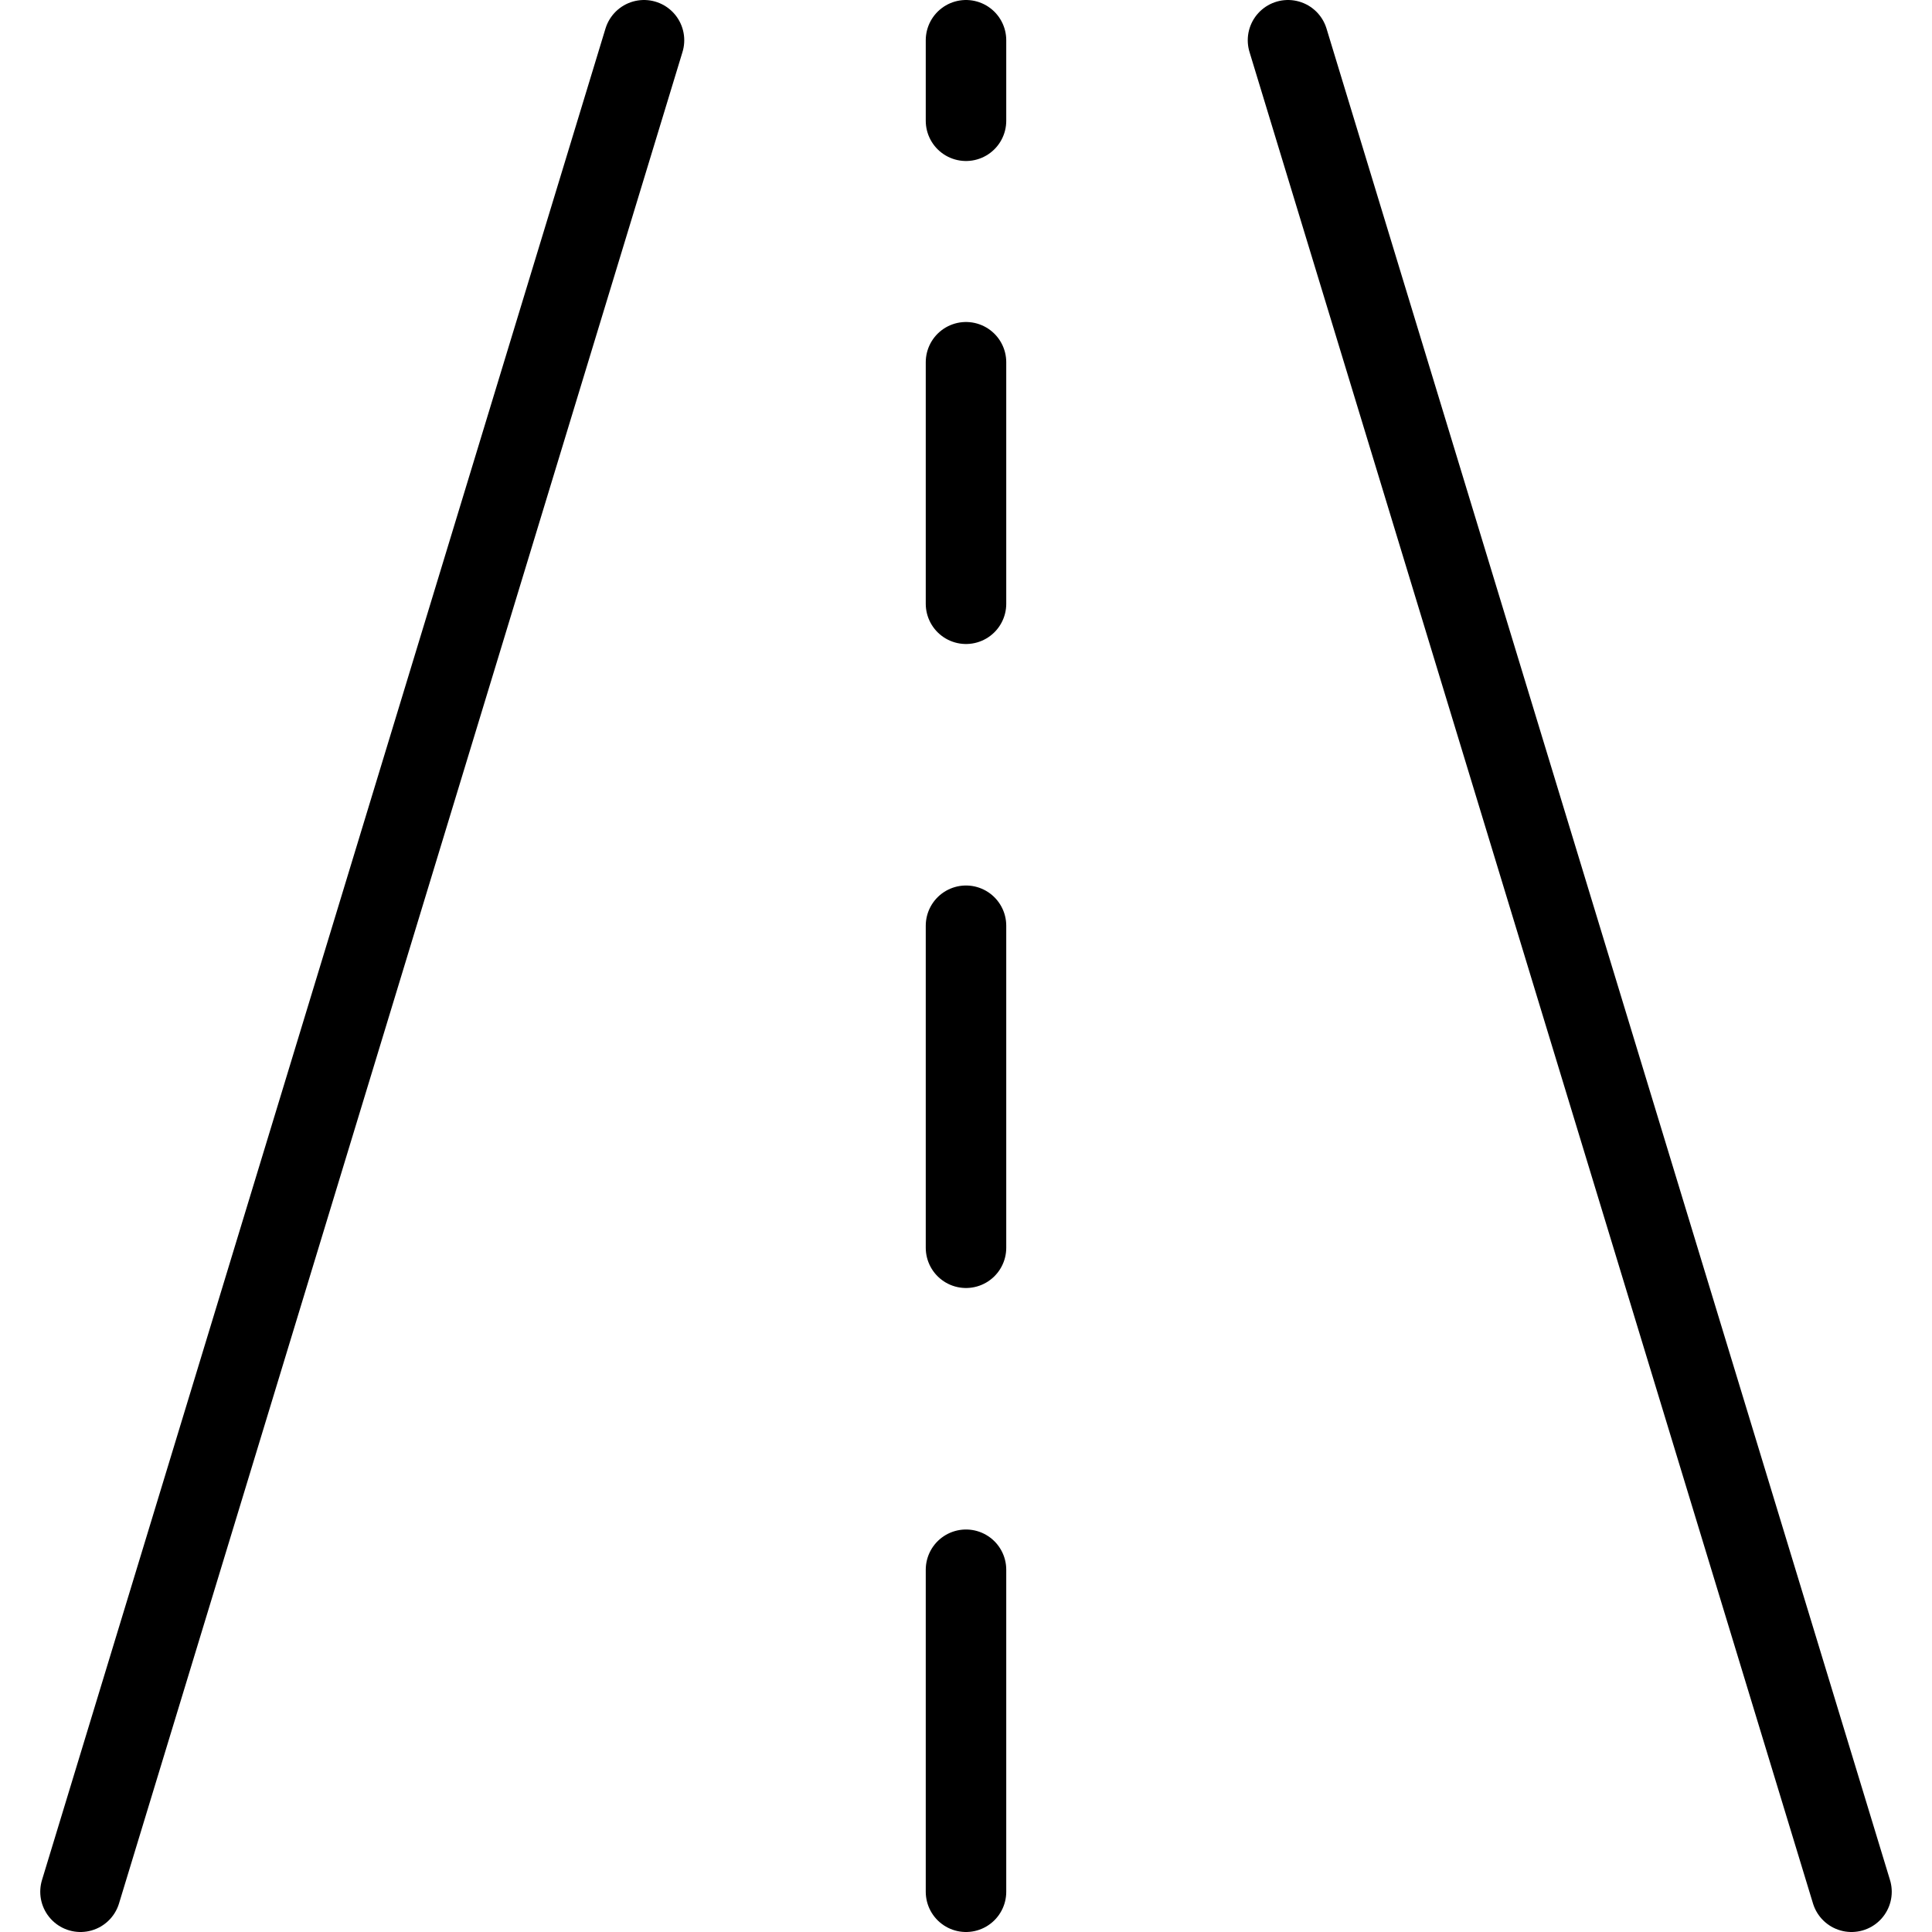
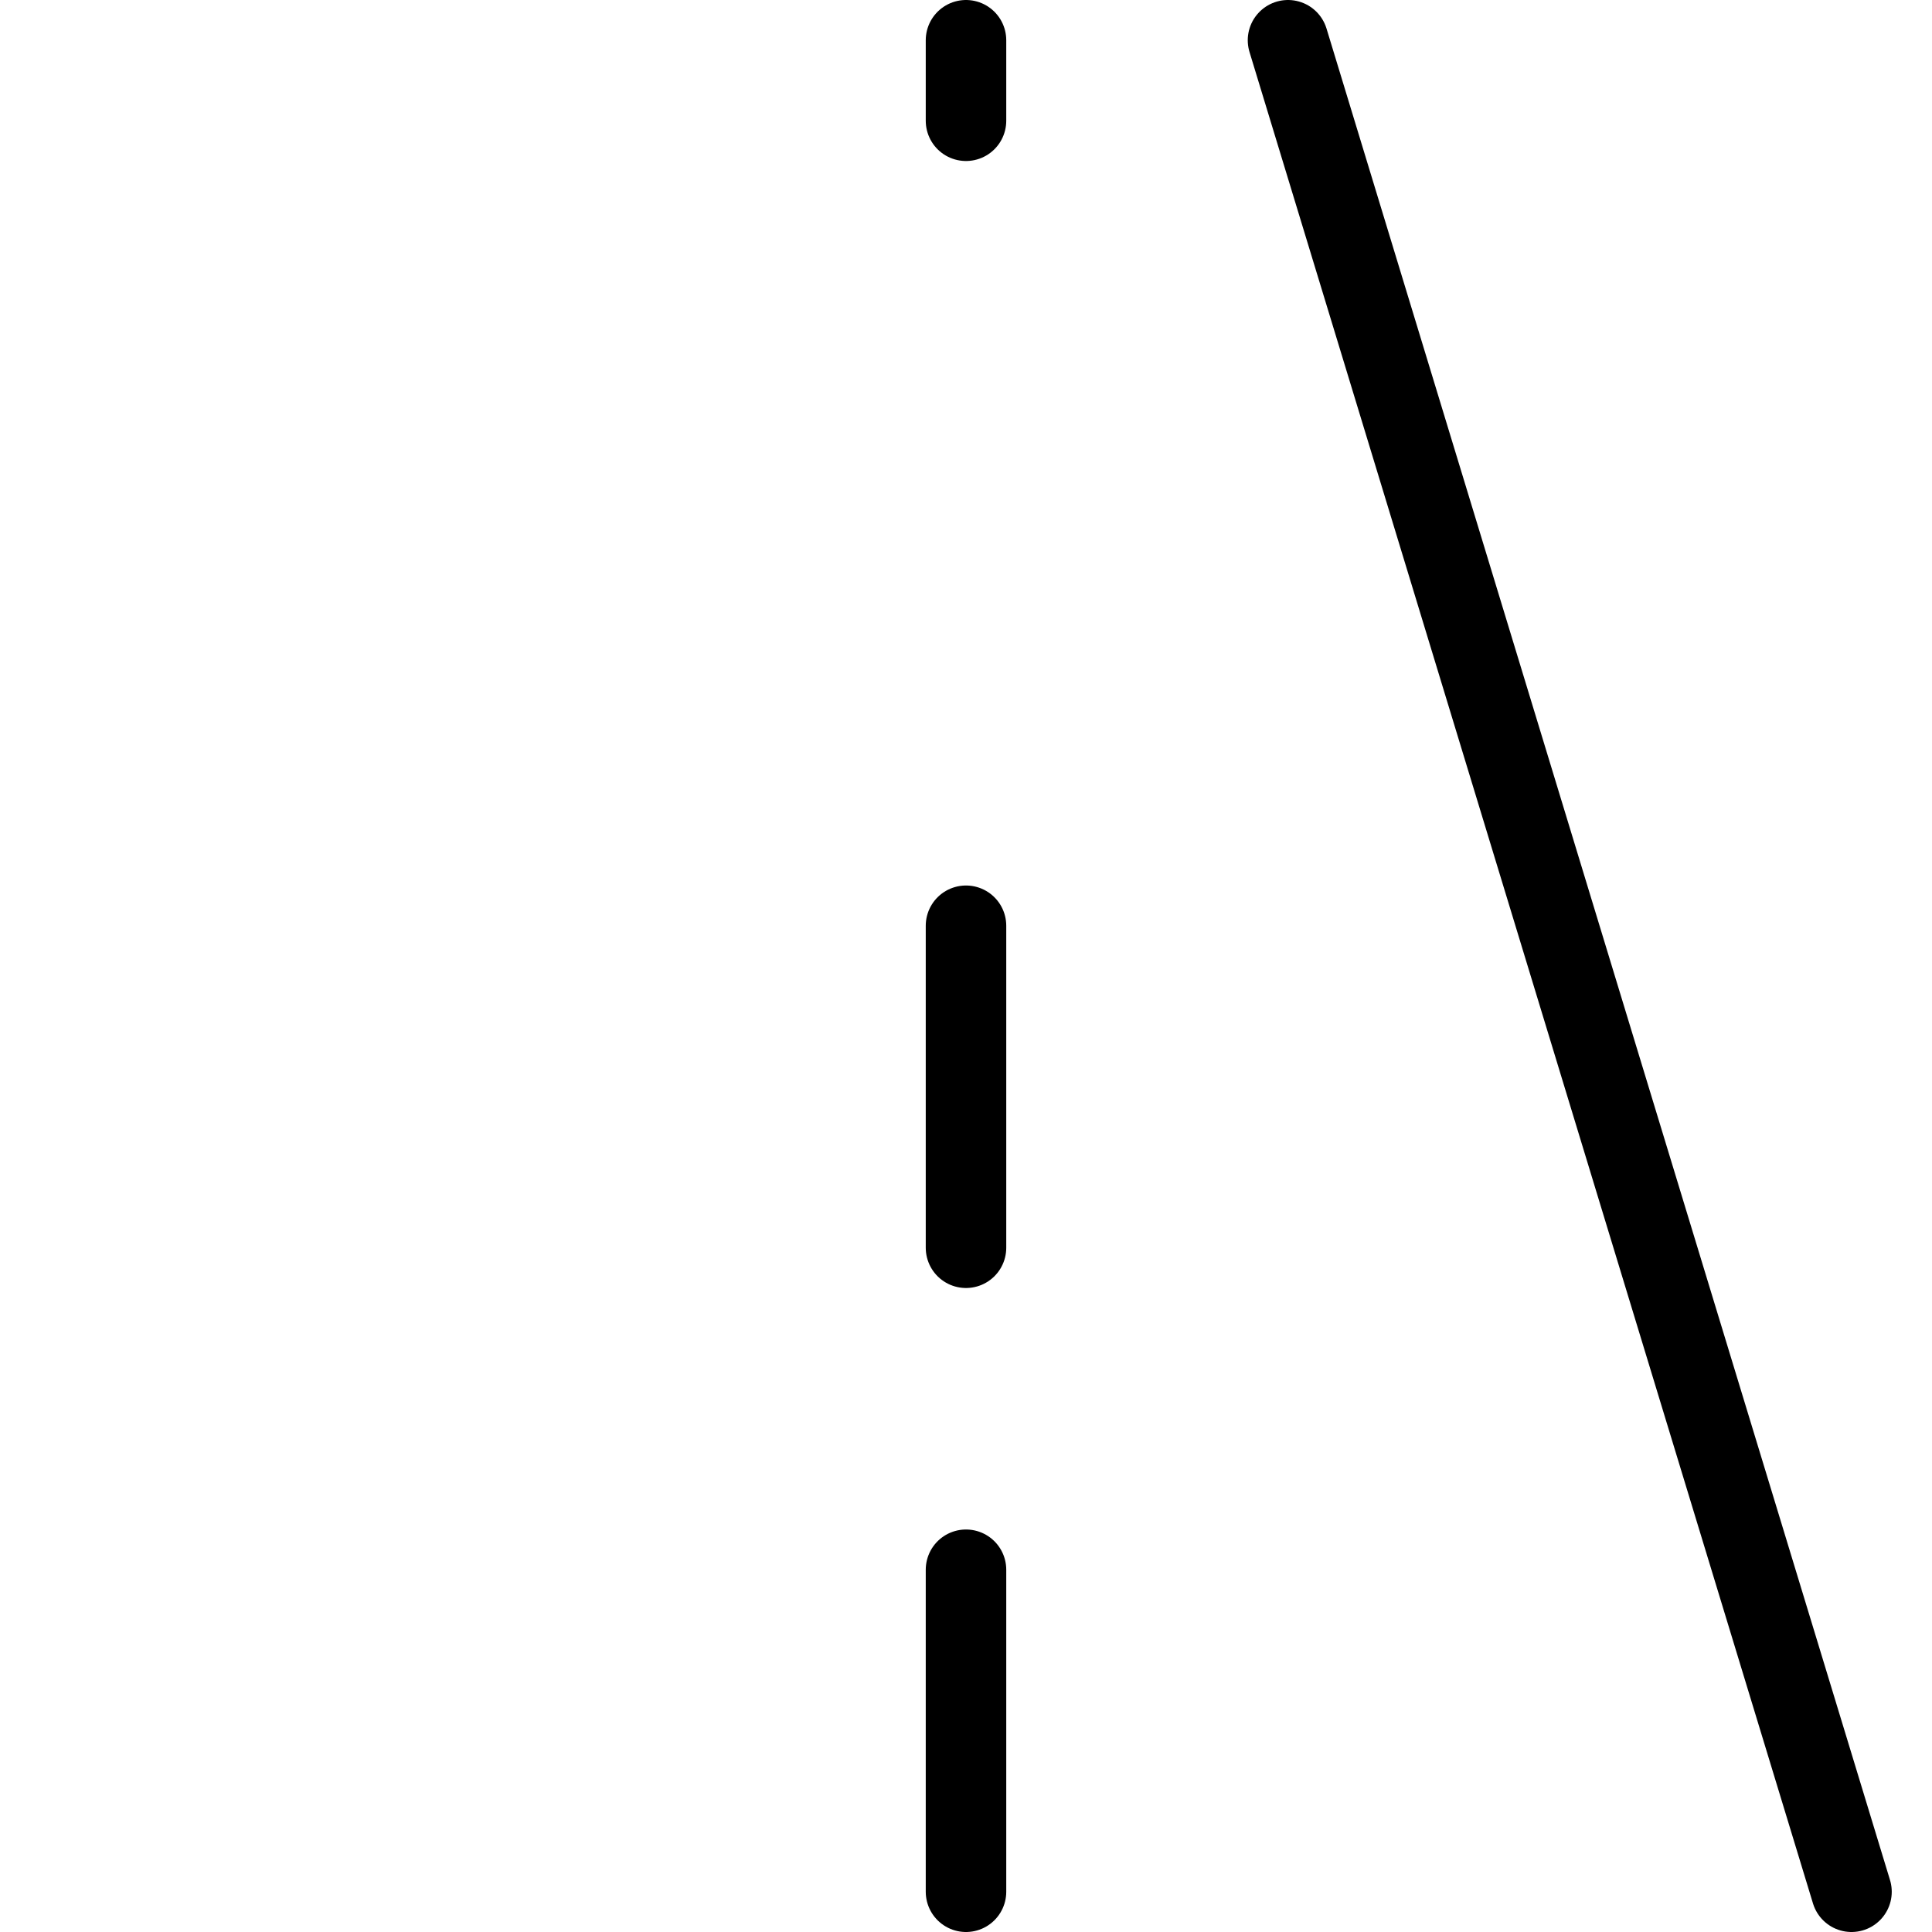
<svg xmlns="http://www.w3.org/2000/svg" viewBox="0 0 24 24">
  <g transform="matrix(1,0,0,1,0,0)">
-     <path d="M8 0.5L1 23.5" fill="none" stroke="#000000" stroke-linecap="round" stroke-linejoin="round" />
    <path d="M16 0.5L23 23.5" fill="none" stroke="#000000" stroke-linecap="round" stroke-linejoin="round" />
    <path d="M12 19.5L12 23.5" fill="none" stroke="#000000" stroke-linecap="round" stroke-linejoin="round" />
    <path d="M12 11.5L12 15.5" fill="none" stroke="#000000" stroke-linecap="round" stroke-linejoin="round" />
-     <path d="M12 4.5L12 7.5" fill="none" stroke="#000000" stroke-linecap="round" stroke-linejoin="round" />
    <path d="M12 0.5L12 1.5" fill="none" stroke="#000000" stroke-linecap="round" stroke-linejoin="round" />
  </g>
</svg>